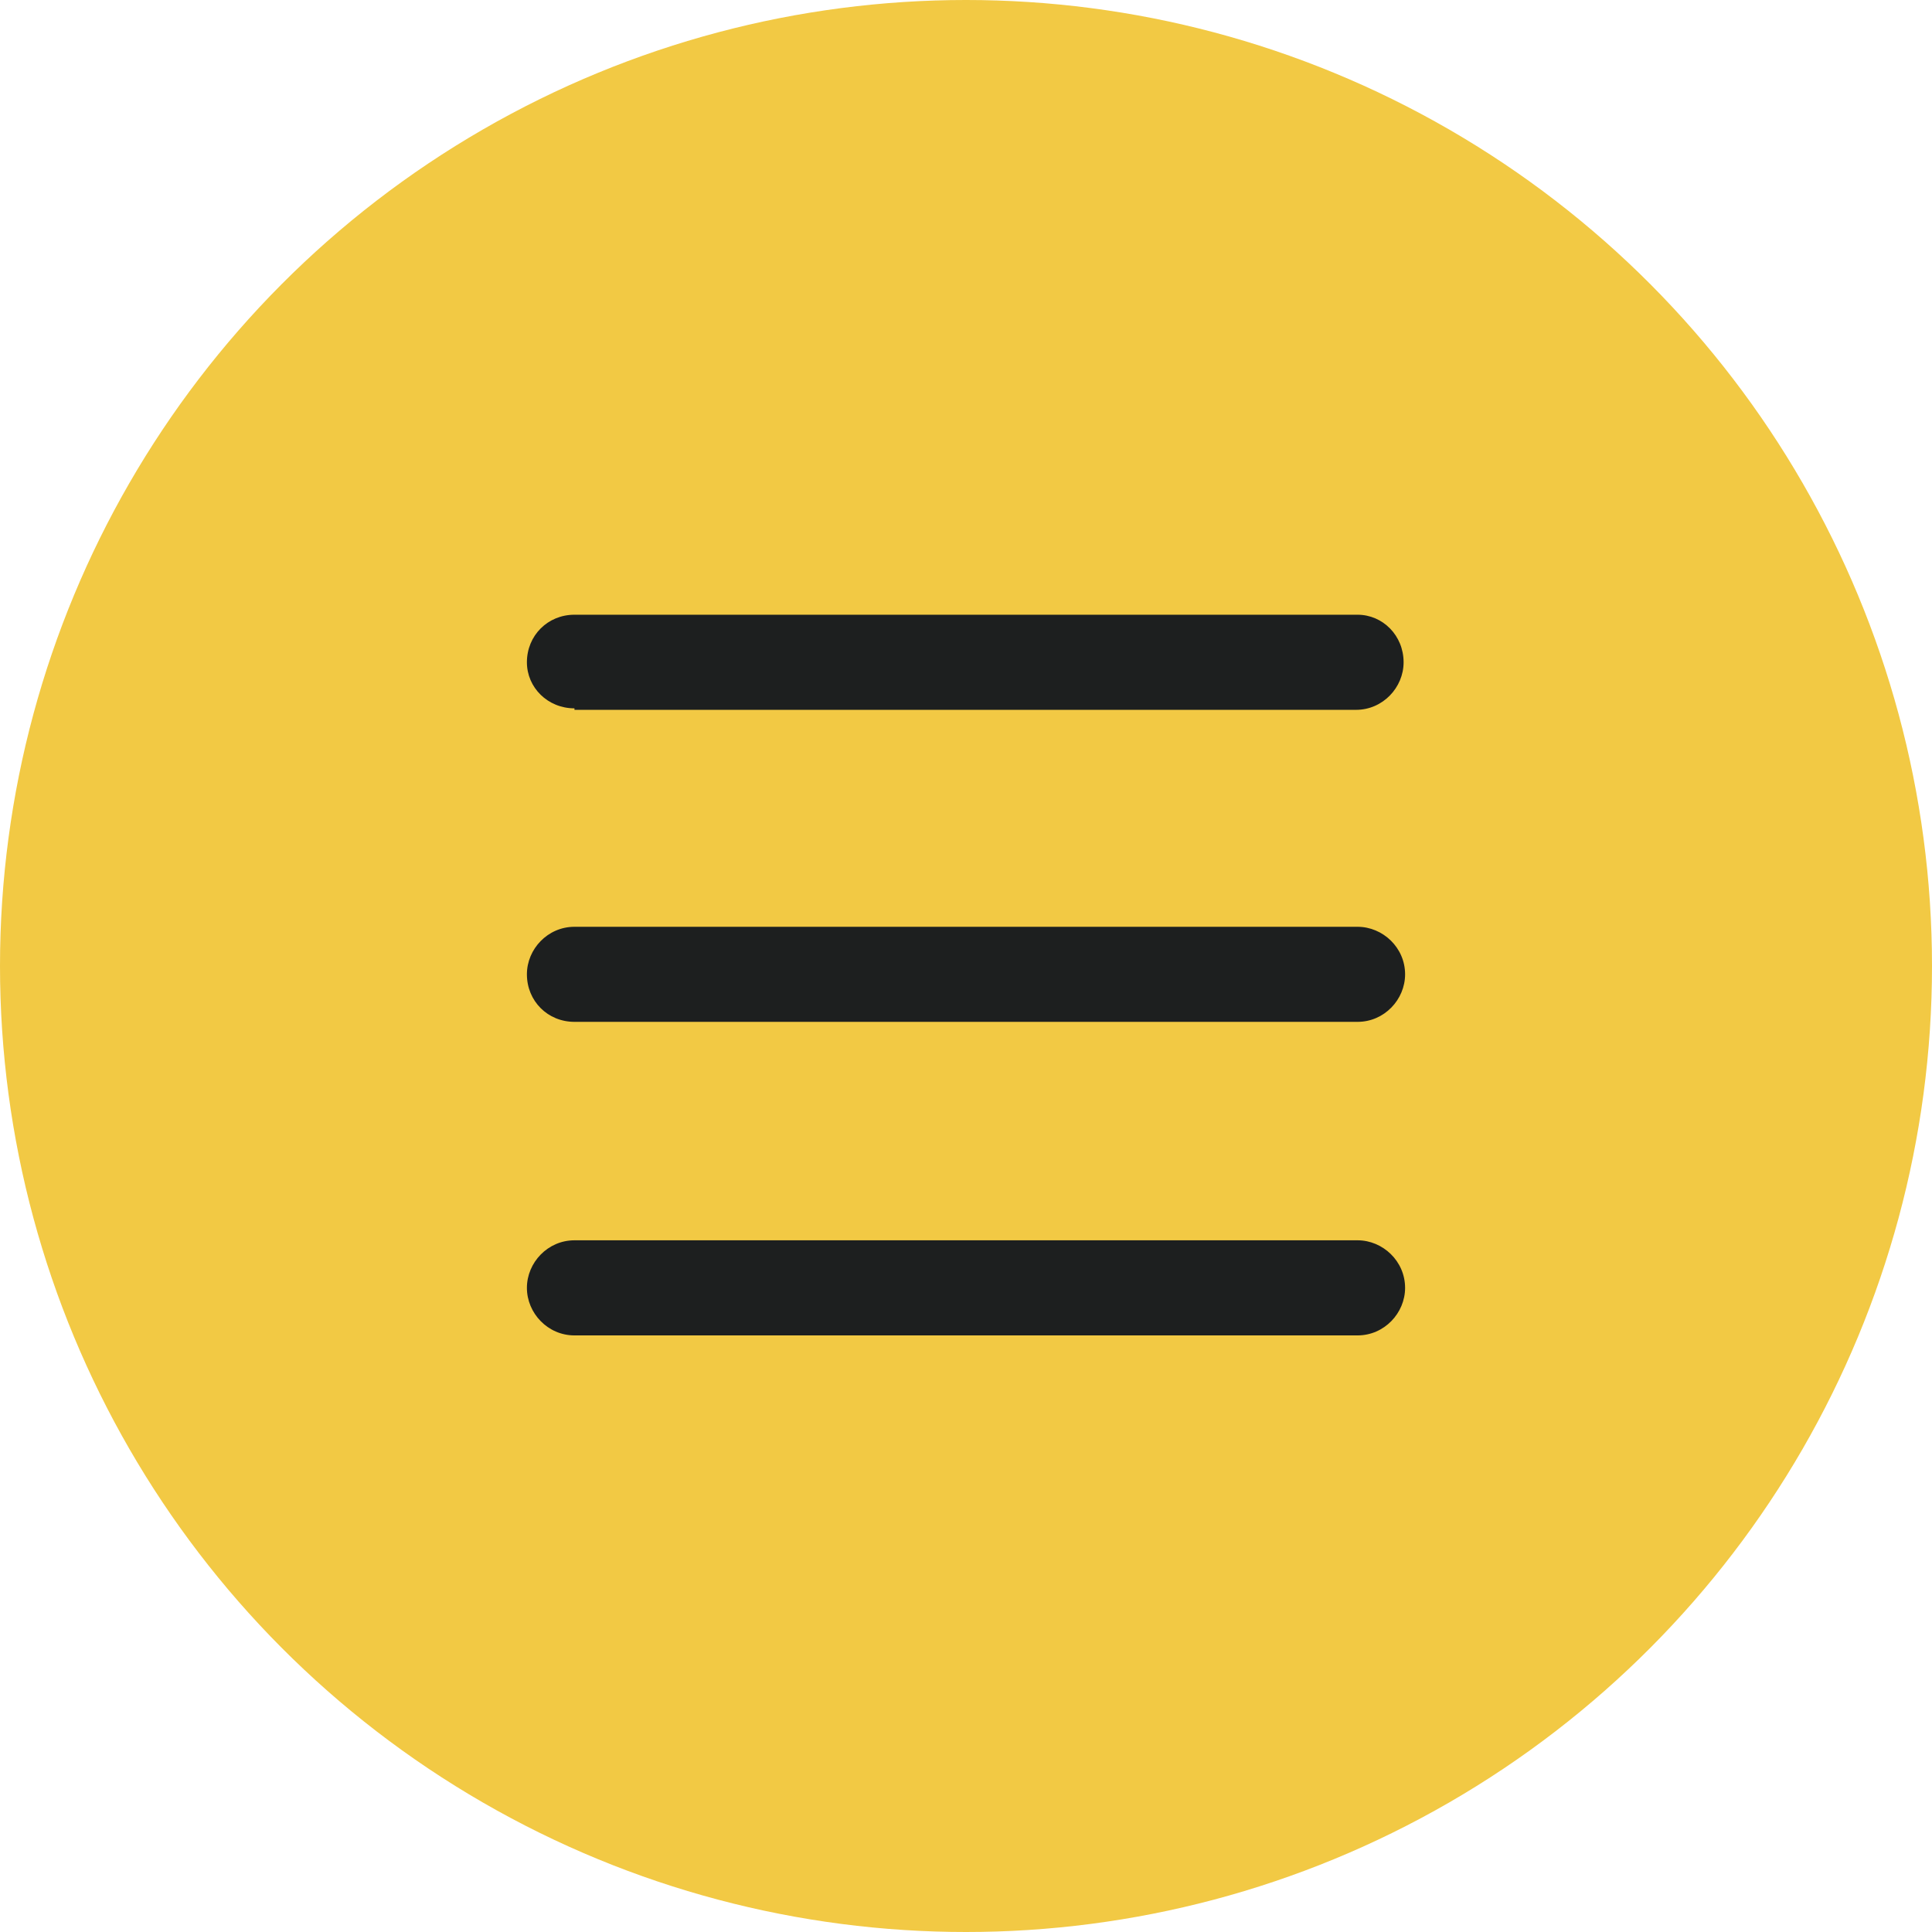
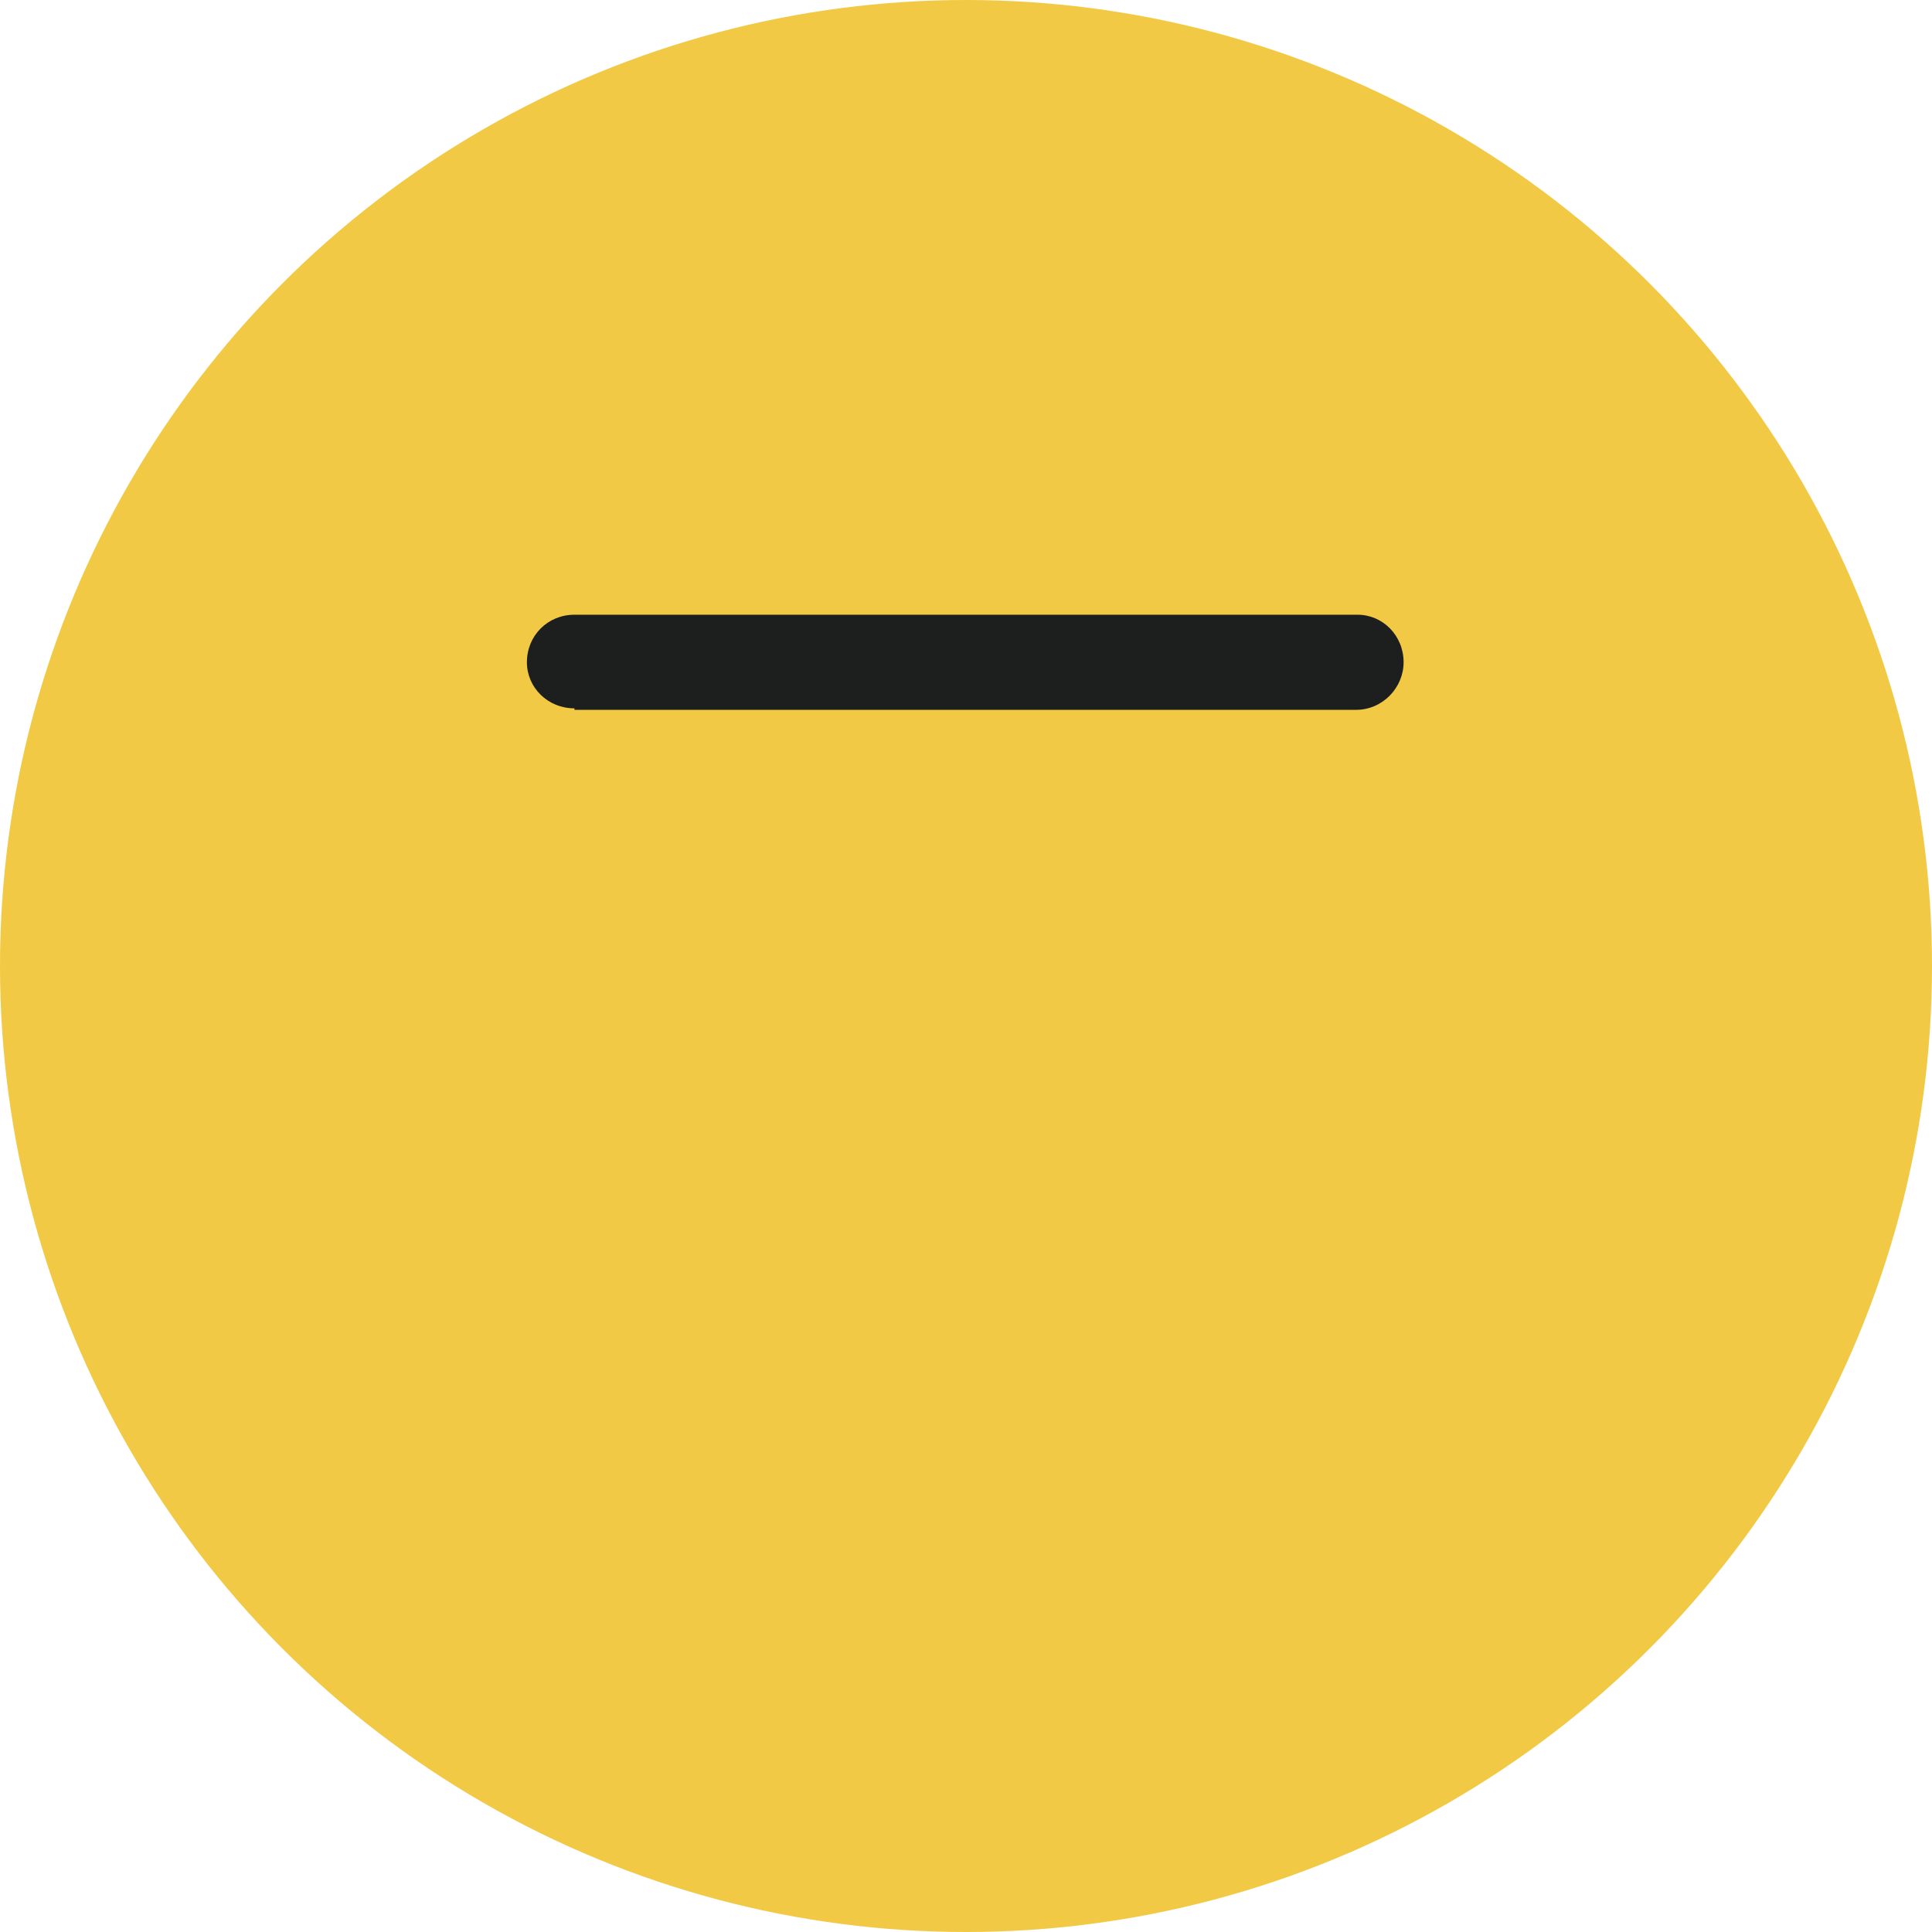
<svg xmlns="http://www.w3.org/2000/svg" width="44" height="44" viewBox="0 0 44 44" fill="none">
  <circle cx="22" cy="22" r="22" fill="#F2C944" />
  <path d="M13.083 16.132C12.474 16.132 12 15.658 12 15.083C12 14.474 12.474 14 13.083 14H30.917C31.492 14 31.966 14.474 31.966 15.083C31.966 15.658 31.492 16.166 30.883 16.166H13.083V16.132Z" fill="#1D1F1F" />
-   <path d="M13.083 23.272C12.474 23.272 12 22.799 12 22.189C12 21.614 12.474 21.107 13.083 21.107H30.917C31.492 21.107 32 21.58 32 22.189C32 22.765 31.526 23.272 30.917 23.272H13.083Z" fill="#1D1F1F" />
-   <path d="M13.083 30.413C12.474 30.413 12 29.905 12 29.33C12 28.755 12.474 28.247 13.083 28.247H30.917C31.492 28.247 32 28.721 32 29.33C32 29.905 31.526 30.413 30.917 30.413H13.083Z" fill="#1D1F1F" />
</svg>